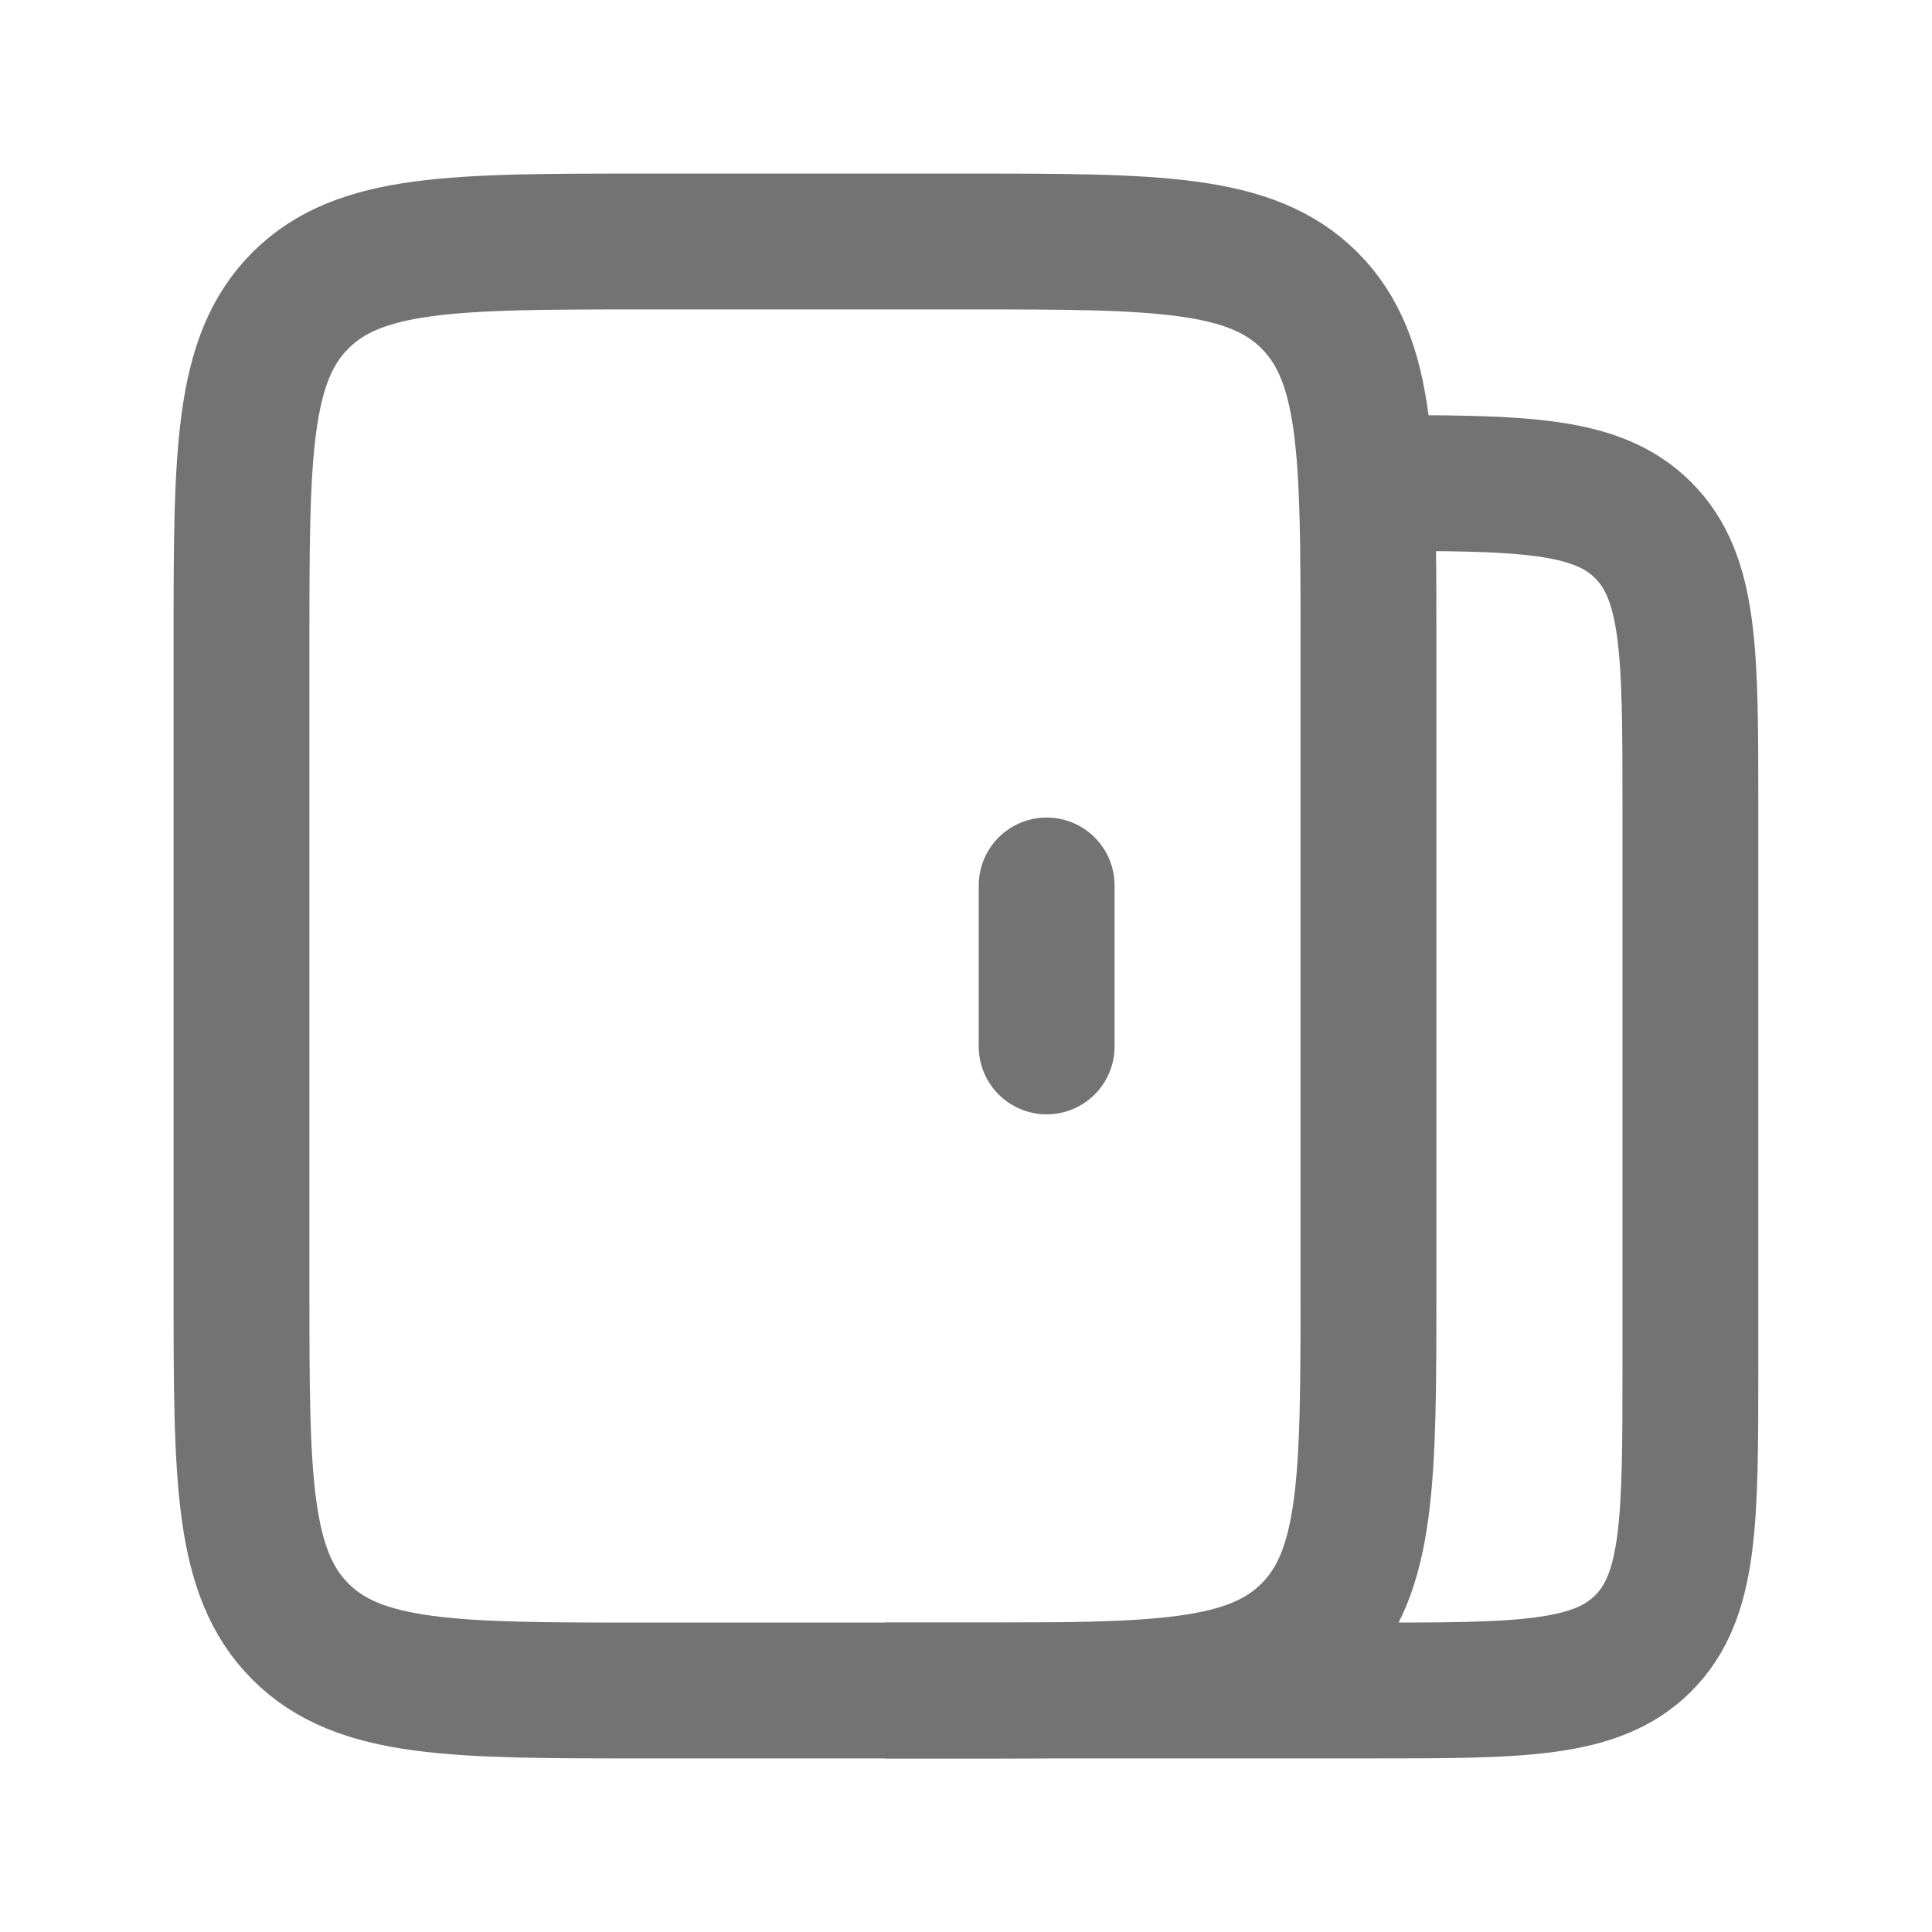
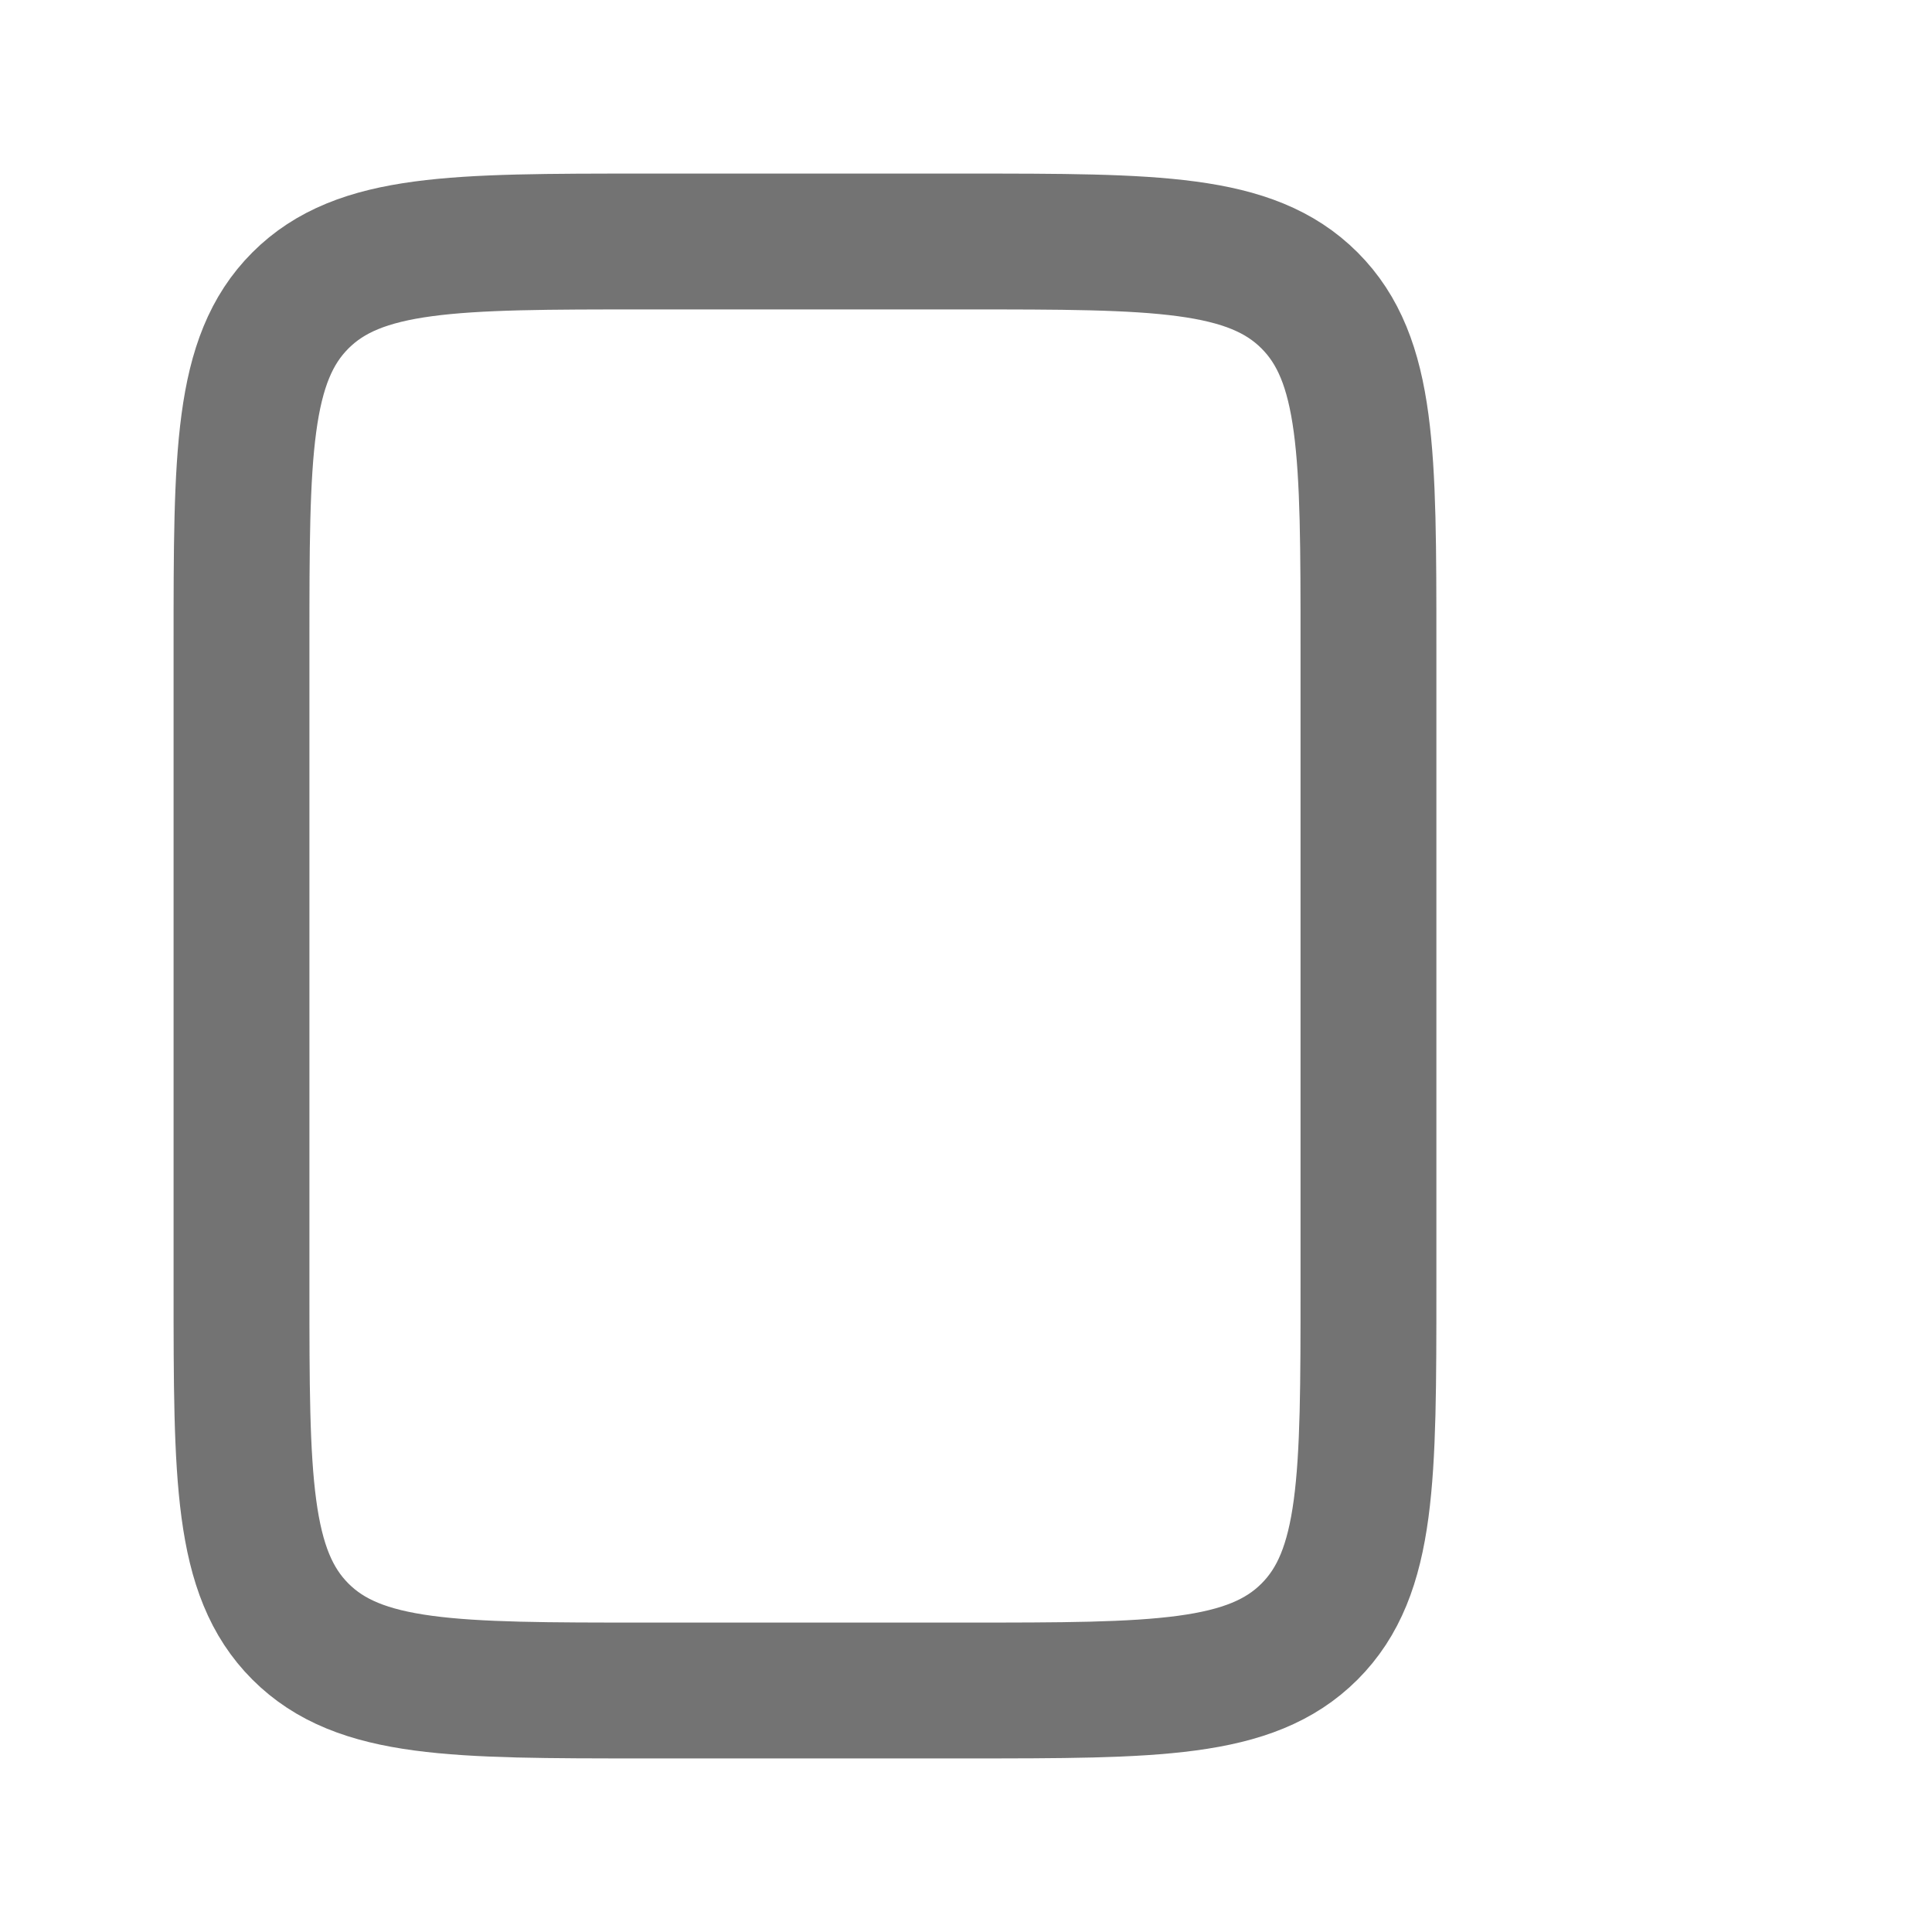
<svg xmlns="http://www.w3.org/2000/svg" width="16" height="16" viewBox="0 0 16 16" fill="none">
  <path d="M11.333 10.667V5.333C11.333 3.762 11.333 2.976 10.845 2.488C10.357 2 9.571 2 8 2H5.333C3.762 2 2.976 2 2.488 2.488C2 2.976 2 3.762 2 5.333V10.667C2 12.238 2 13.024 2.488 13.512C2.976 14 3.762 14 5.333 14H8C9.571 14 10.357 14 10.845 13.512C11.333 13.024 11.333 12.238 11.333 10.667Z" stroke="#737373" stroke-width="1.125" />
-   <path d="M7.332 14H11.332C12.589 14 13.218 14 13.608 13.61C13.999 13.219 13.999 12.59 13.999 11.333V6.667C13.999 5.41 13.999 4.781 13.608 4.391C13.218 4 12.589 4 11.332 4" stroke="#737373" stroke-width="1.125" />
-   <path d="M8.668 7.333V8.666" stroke="#737373" stroke-width="1.125" stroke-linecap="round" />
</svg>